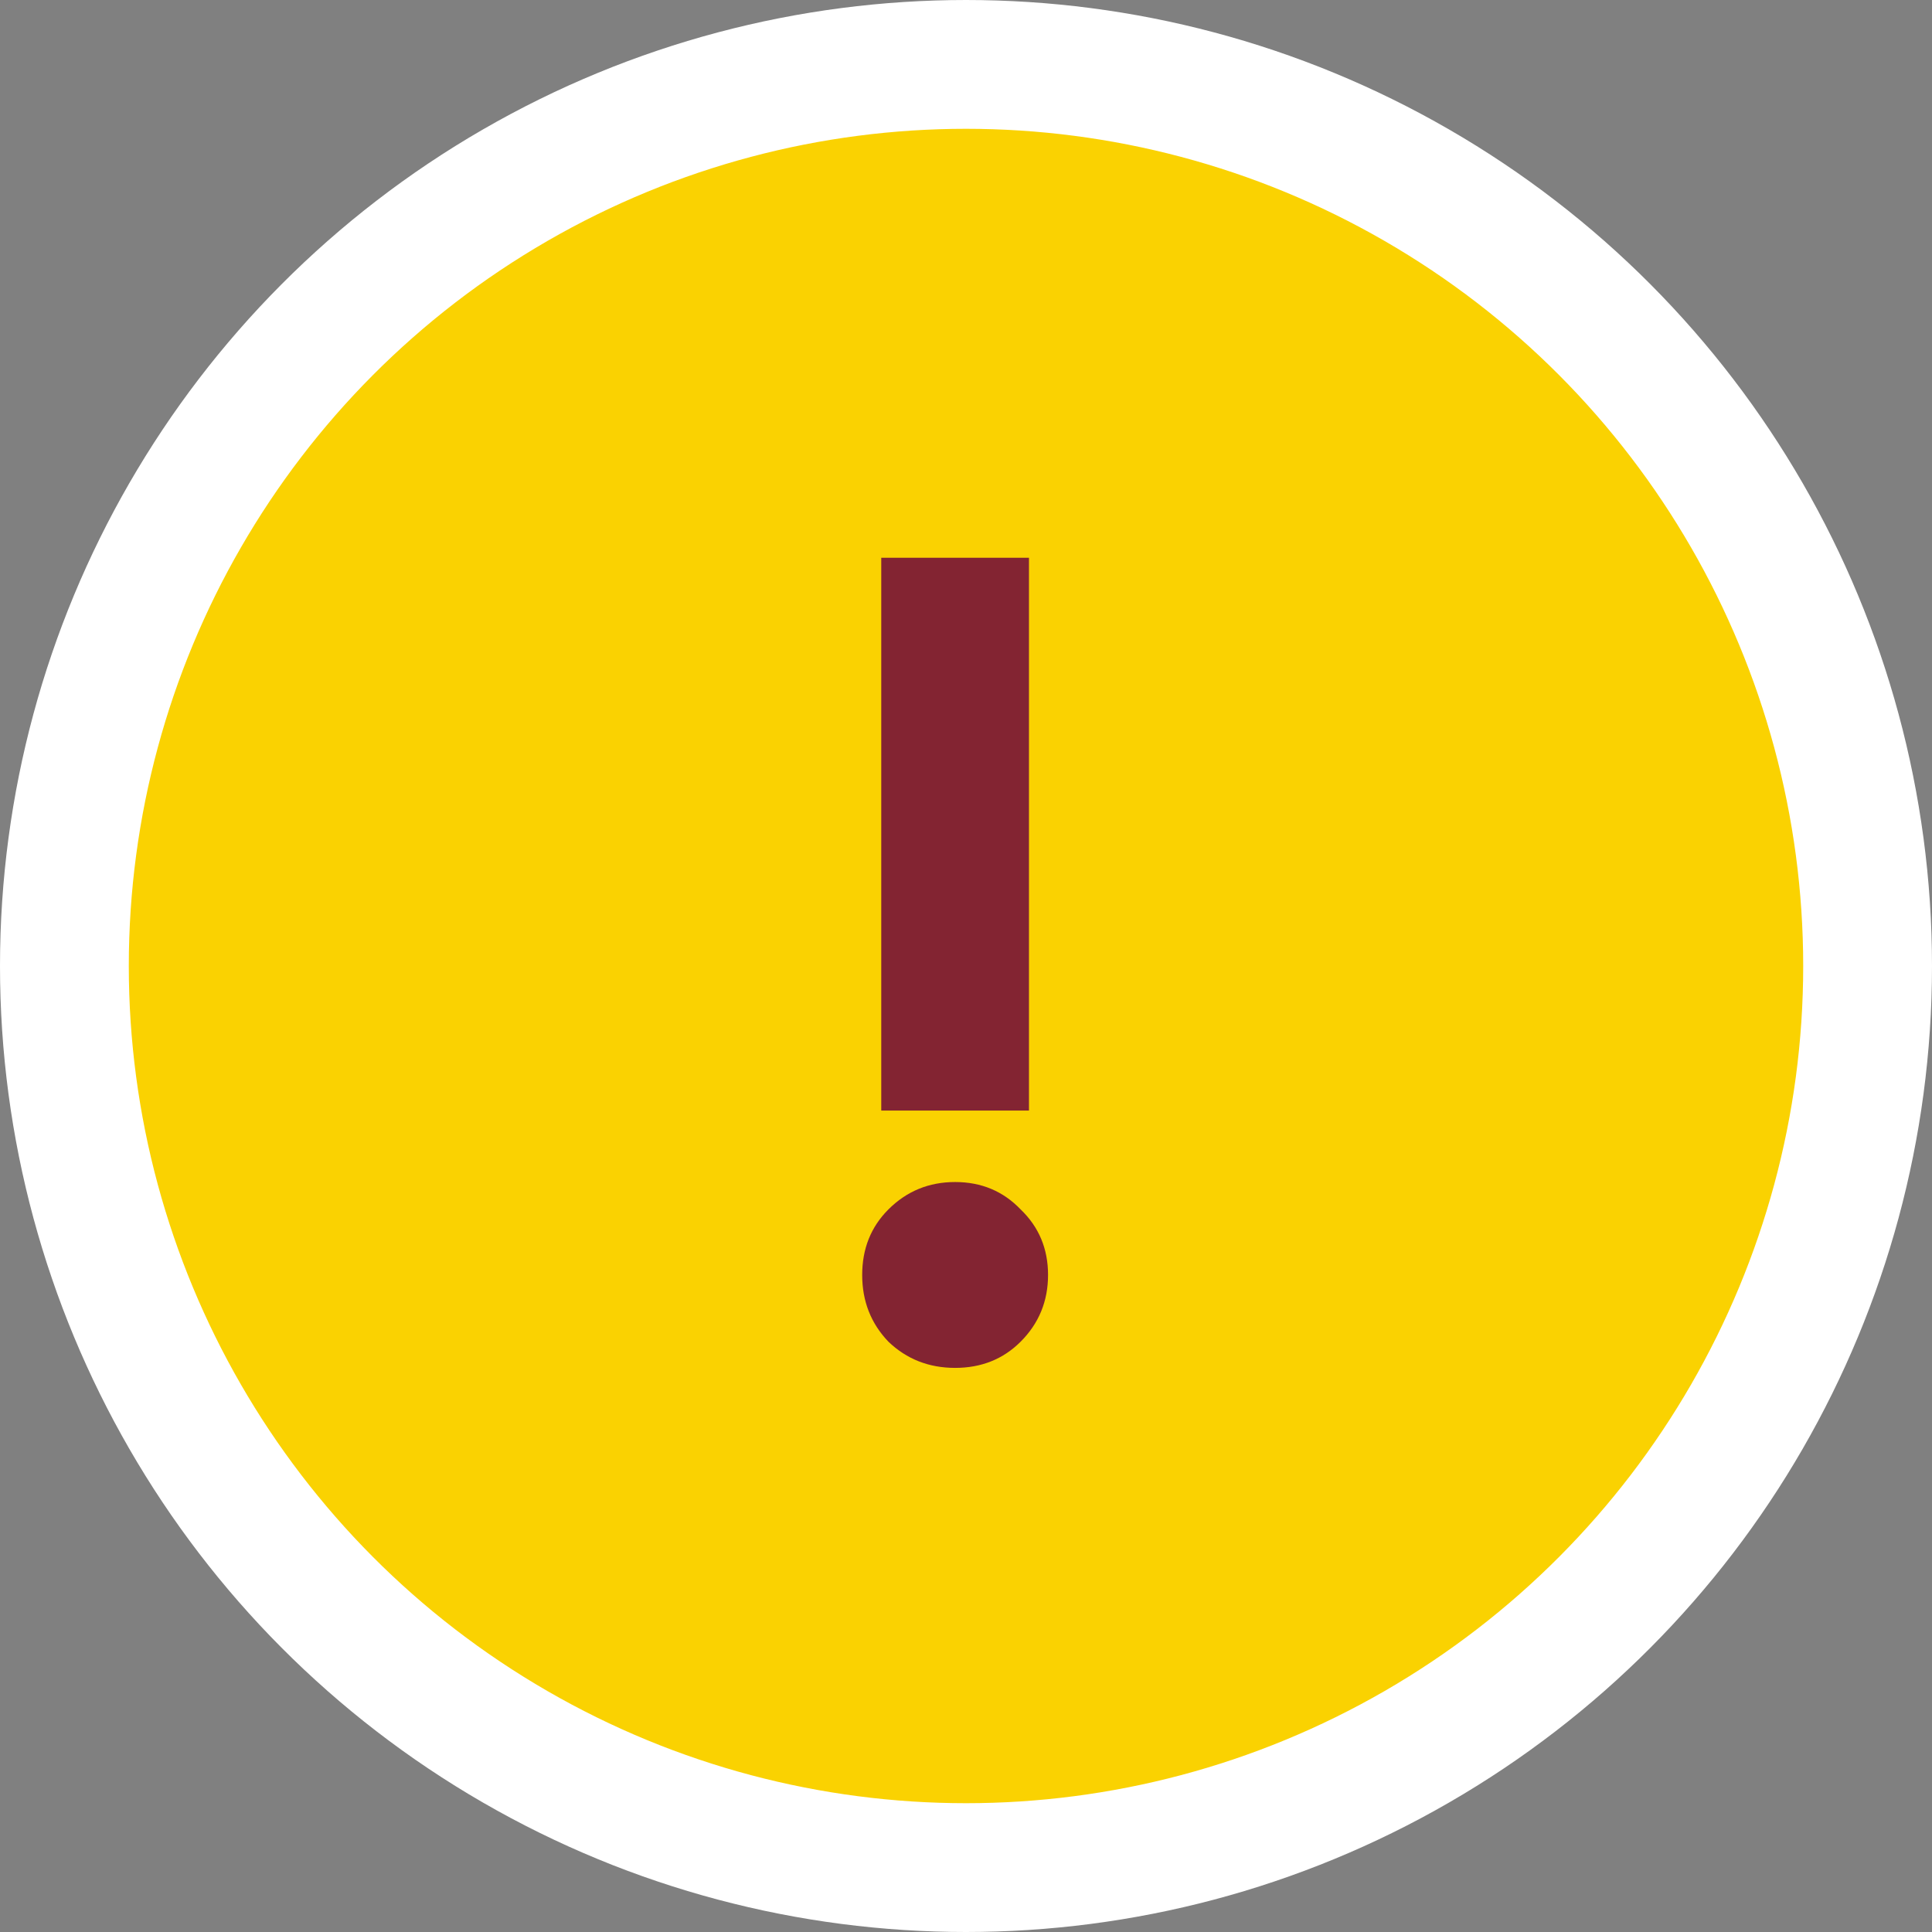
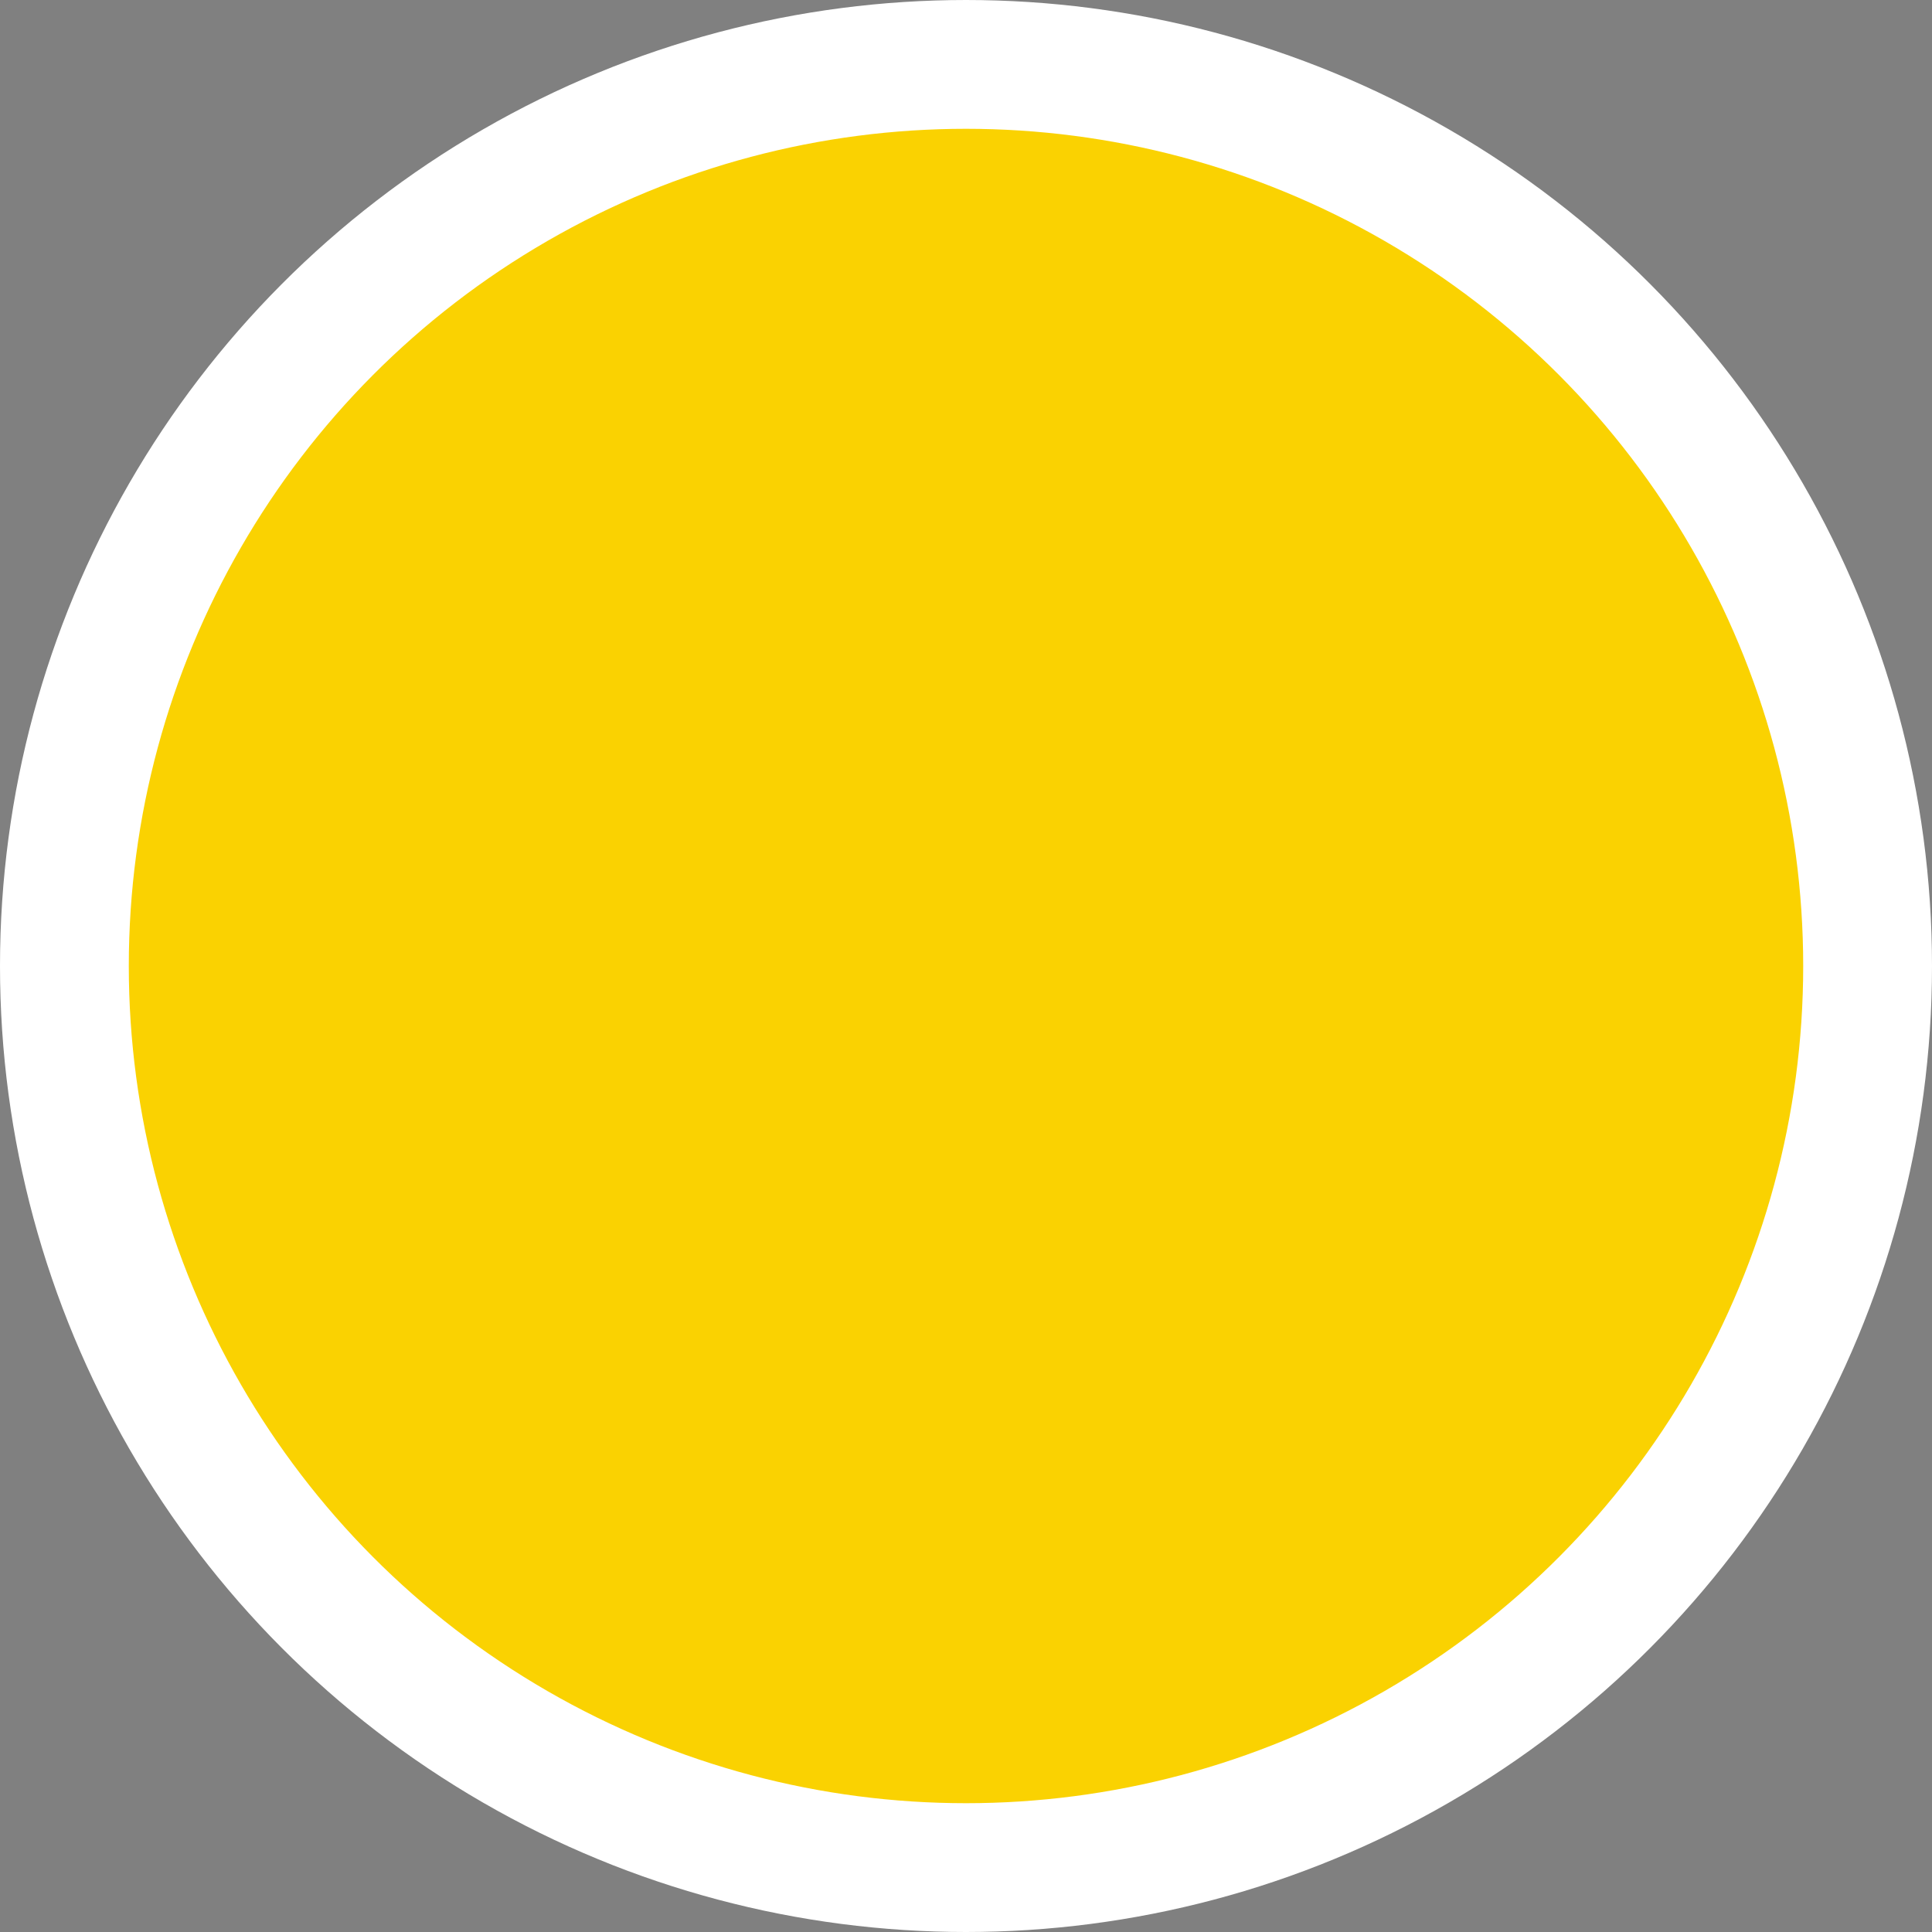
<svg xmlns="http://www.w3.org/2000/svg" width="60" height="60" viewBox="0 0 60 60" fill="none">
  <rect x="0" y="0" width="60" height="60" fill="#808080" stroke="none" />
  <circle cx="30" cy="30" r="28" fill="#FAD201" stroke="white" stroke-width="4" />
-   <path d="M31.956 34.489H27.368V17.321H31.956V34.489ZM27.59 41.667C27.047 41.1 26.776 40.409 26.776 39.595C26.776 38.781 27.047 38.103 27.59 37.56C28.157 36.993 28.848 36.709 29.662 36.709C30.476 36.709 31.154 36.993 31.697 37.56C32.264 38.103 32.548 38.781 32.548 39.595C32.548 40.409 32.264 41.1 31.697 41.667C31.154 42.21 30.476 42.481 29.662 42.481C28.848 42.481 28.157 42.21 27.59 41.667Z" fill="#832432" />
</svg>